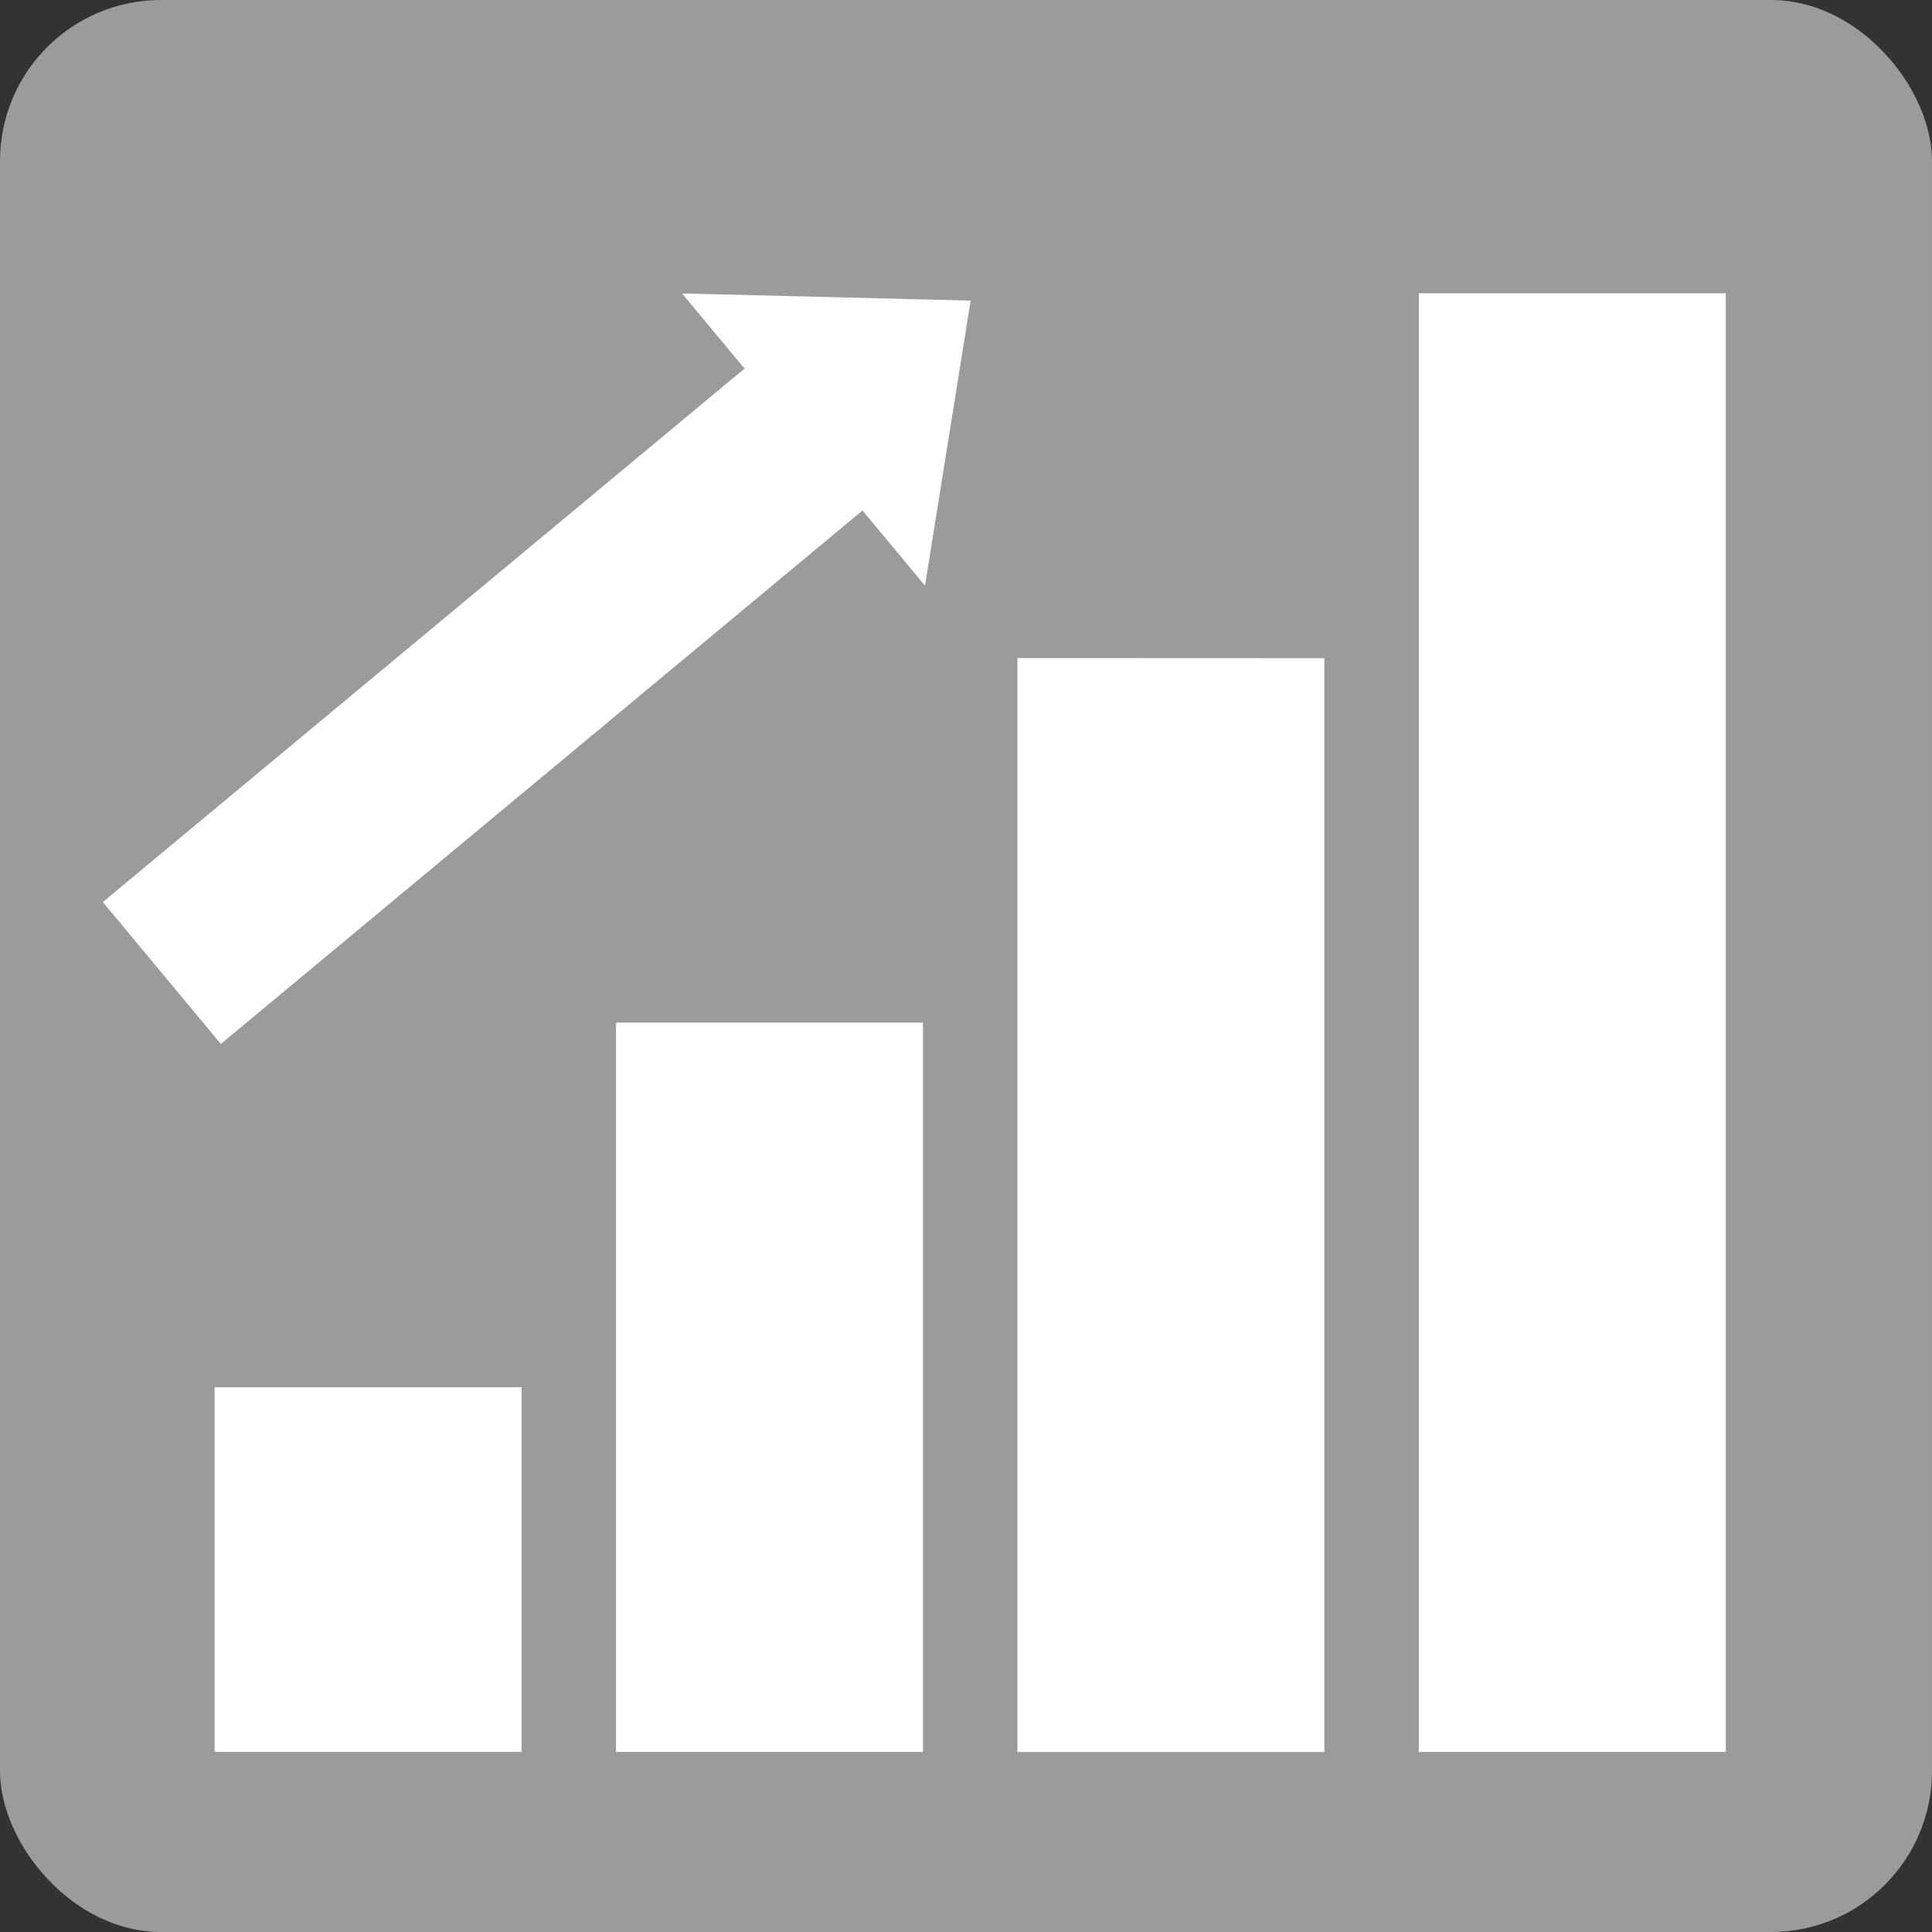
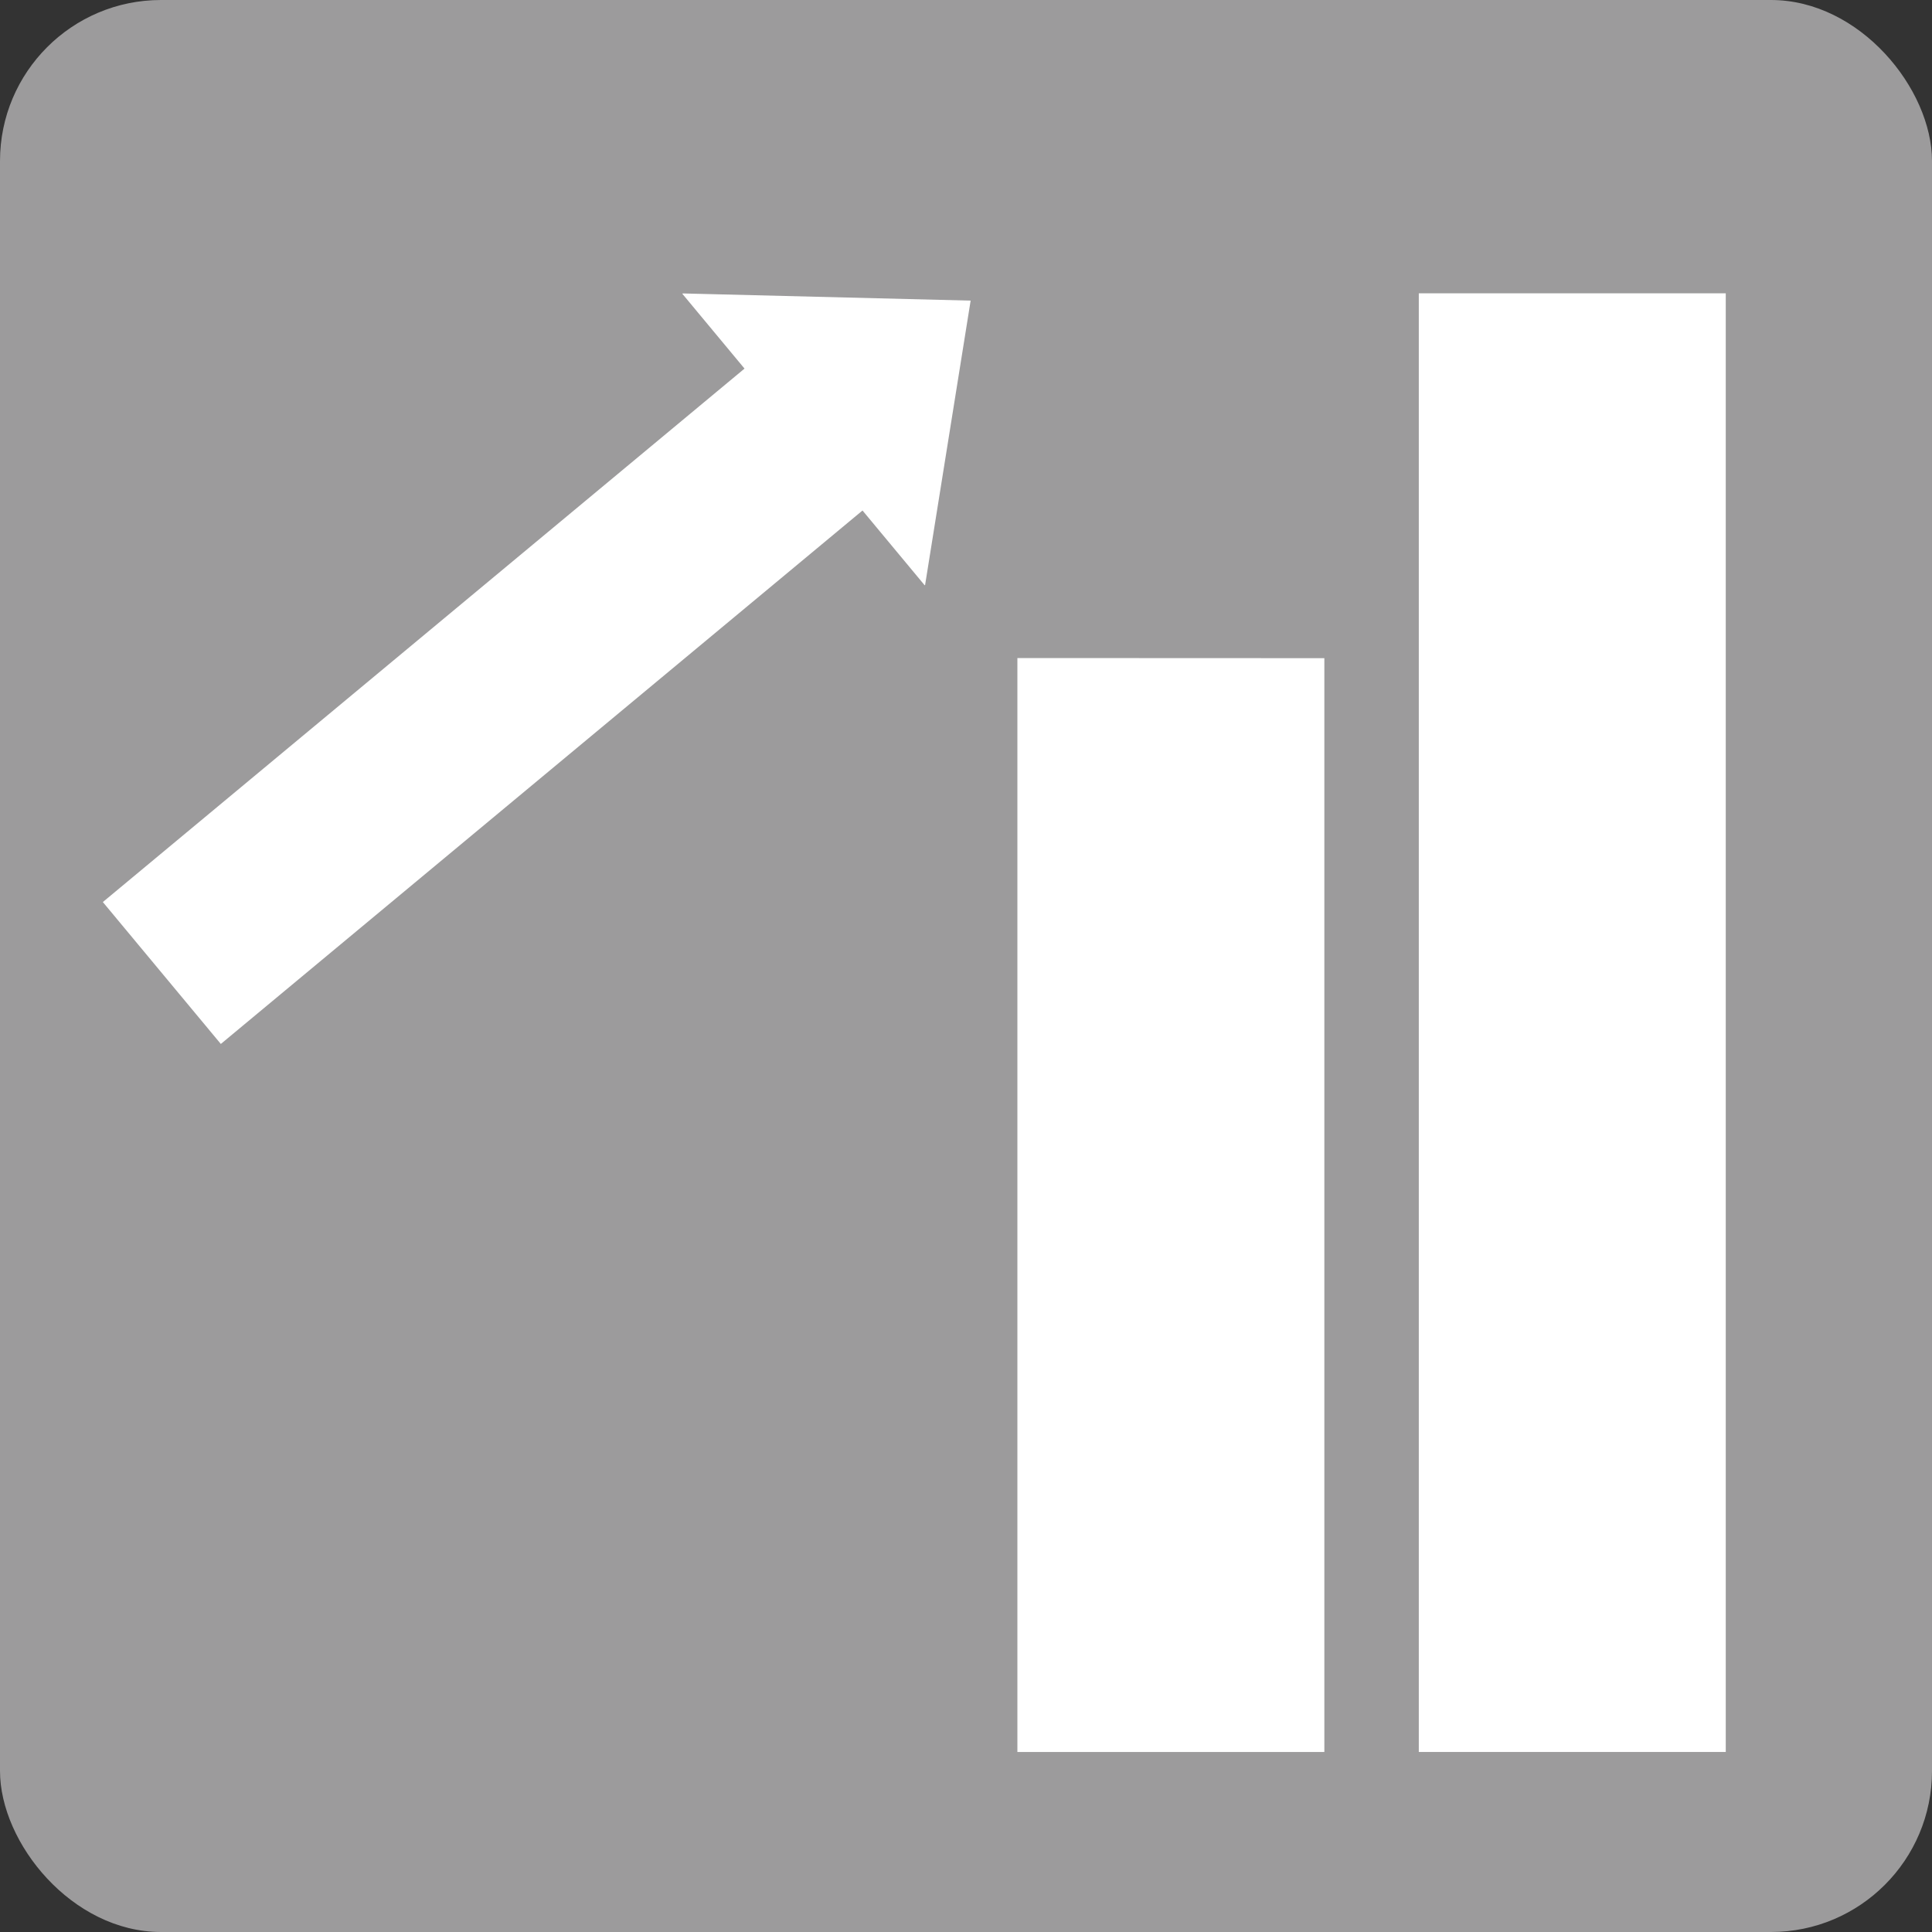
<svg xmlns="http://www.w3.org/2000/svg" width="60" height="60" viewBox="0 0 60 60">
  <rect x="0" y="0" width="60" height="60" fill="#333333" stroke="none" />
  <g id="グループ_26527" data-name="グループ 26527" transform="translate(-205.865 -1277.671)">
    <rect id="長方形_272" data-name="長方形 272" width="60" height="60" rx="5" transform="translate(205.865 1277.671)" fill="#9c9b9c" />
-     <rect id="長方形_273" data-name="長方形 273" width="9.533" height="11.323" transform="translate(212.53 1320.754)" fill="#fff" />
-     <path id="パス_322" data-name="パス 322" d="M4614.292,1474.25V1496.9h9.533V1474.25Z" transform="translate(-4389.296 -164.82)" fill="#fff" />
    <path id="パス_323" data-name="パス 323" d="M4626.757,1462.927V1496.9h9.533v-33.969Z" transform="translate(-4389.296 -164.82)" fill="#fff" />
    <path id="パス_324" data-name="パス 324" d="M4639.223,1451.6V1496.9h9.533V1451.6Z" transform="translate(-4389.296 -164.82)" fill="#fff" />
    <path id="パス_325" data-name="パス 325" d="M4598.355,1470.505l19.928-16.567-1.931-2.323.013-.011,8.94.223-1.414,8.83-.013.011-1.931-2.323-19.928,16.567Z" transform="translate(-4389.296 -164.82)" fill="#fff" />
  </g>
</svg>